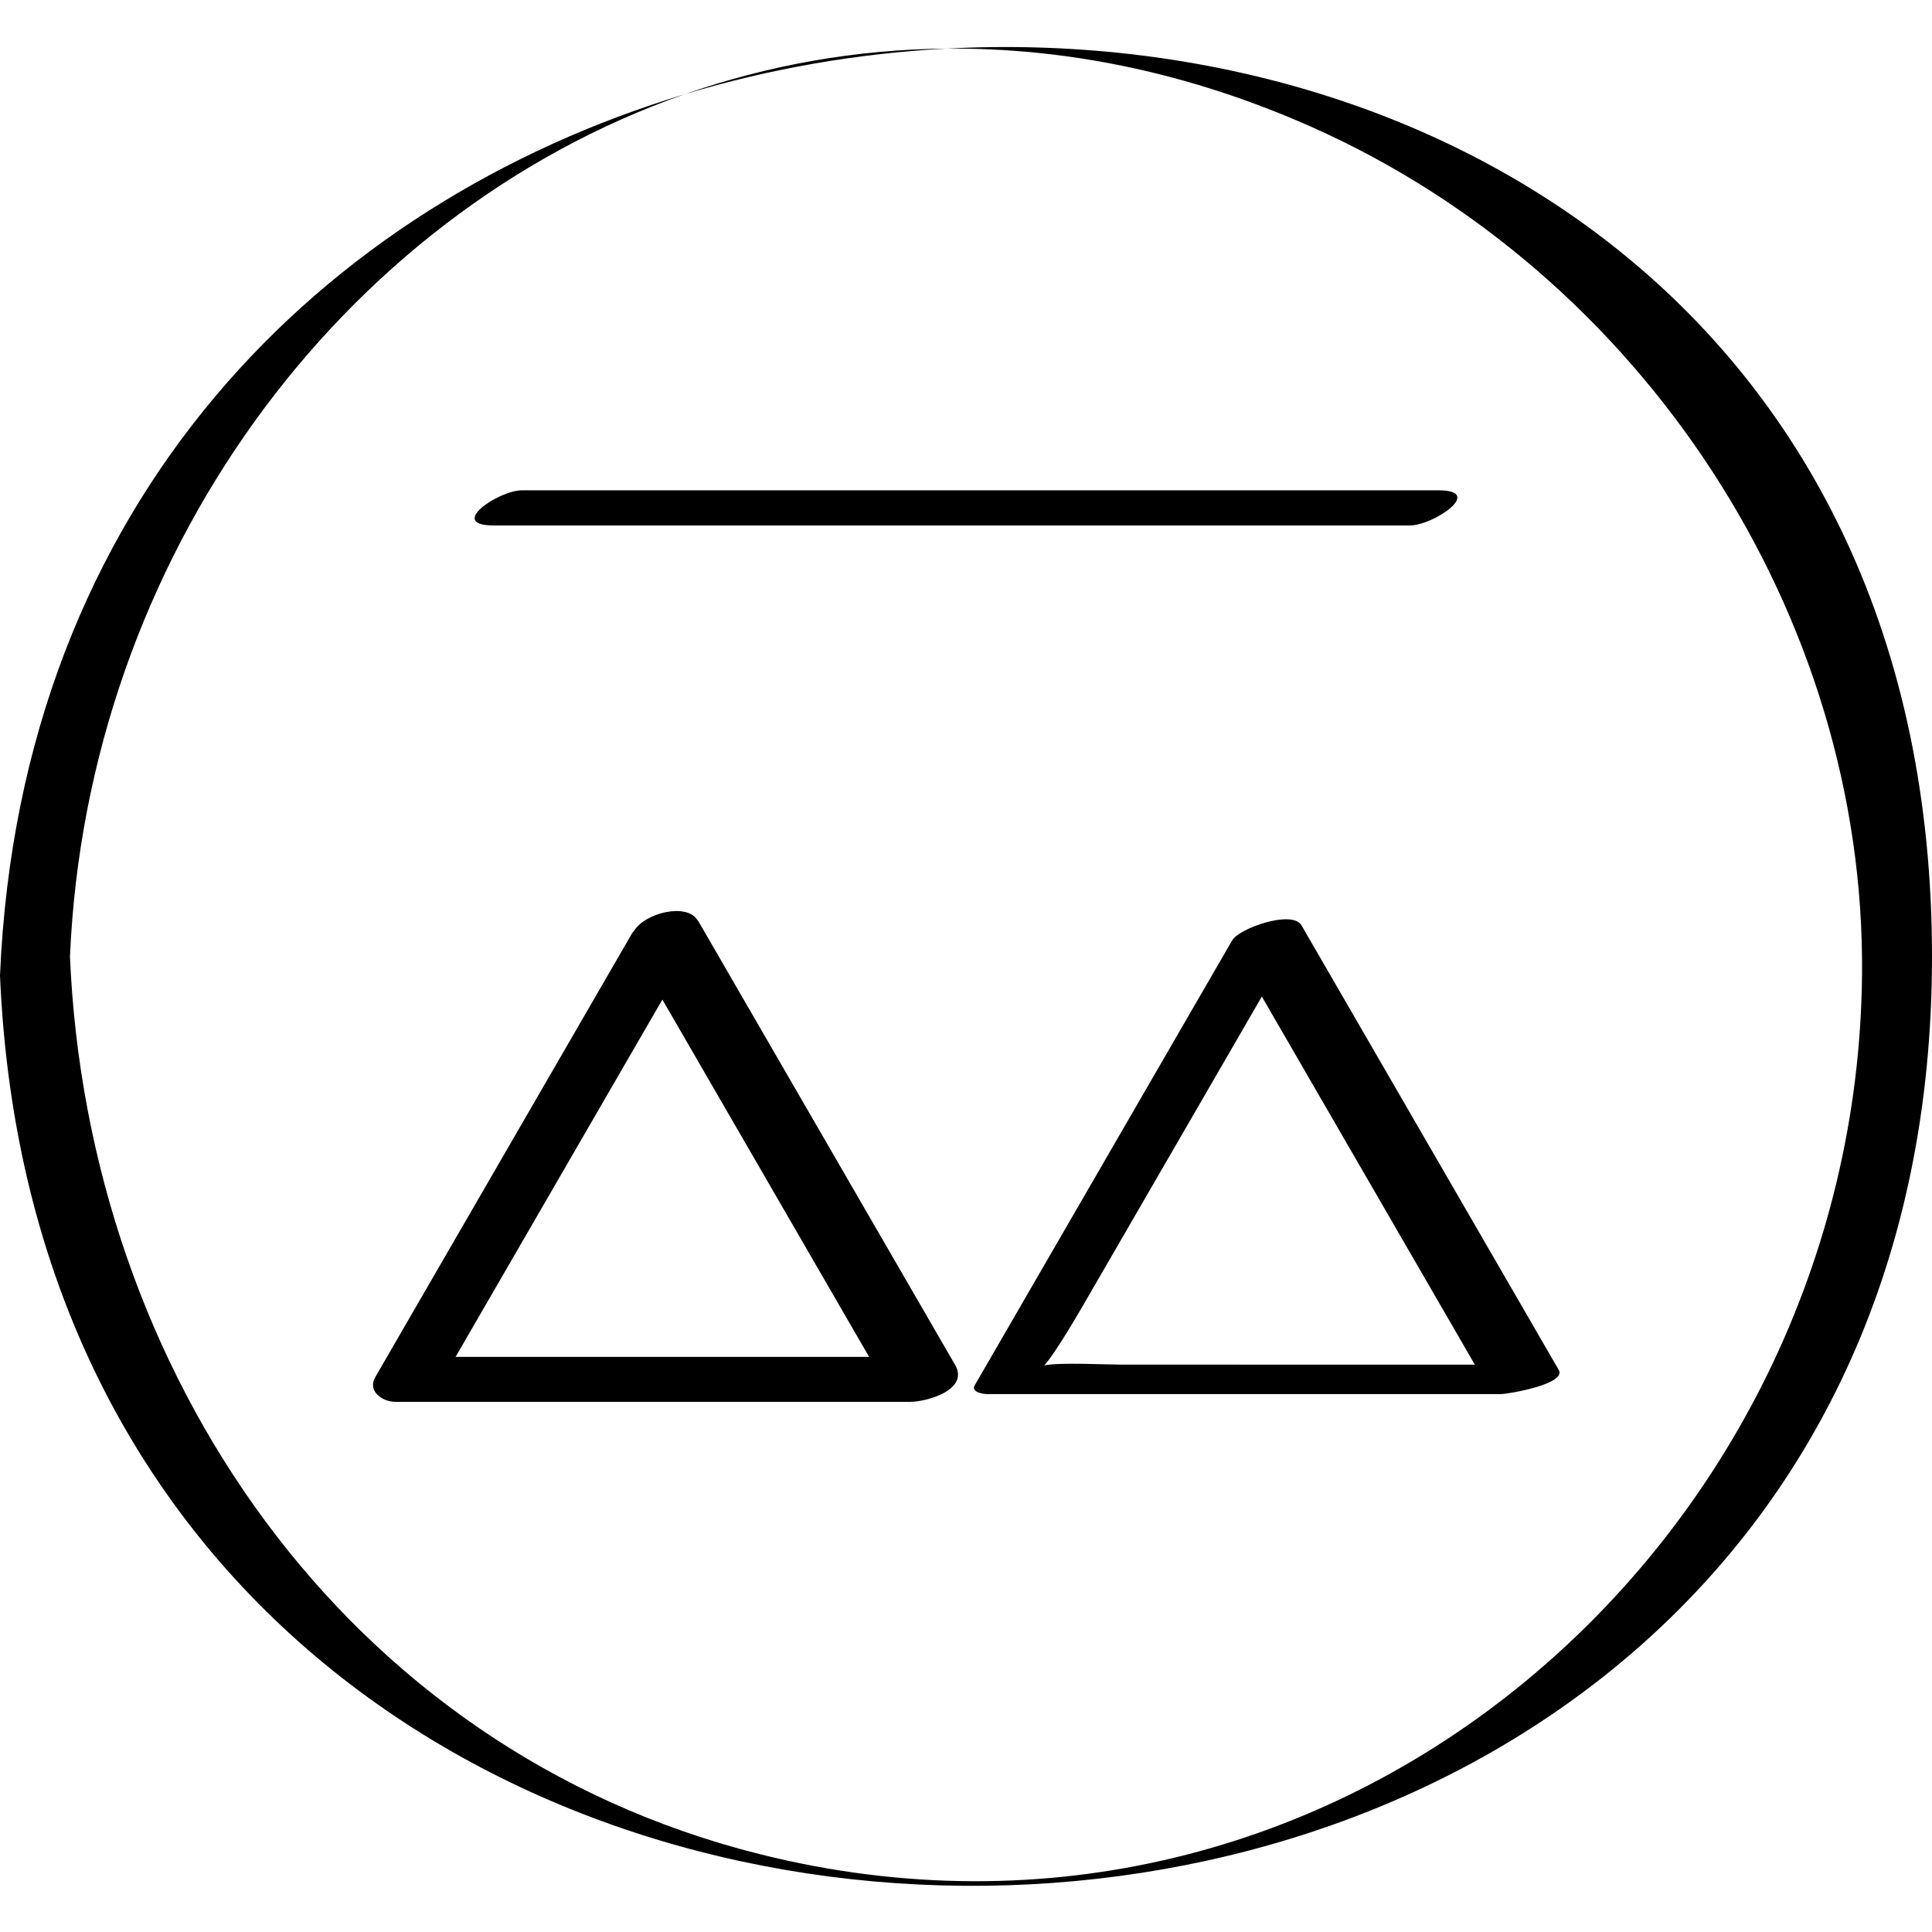
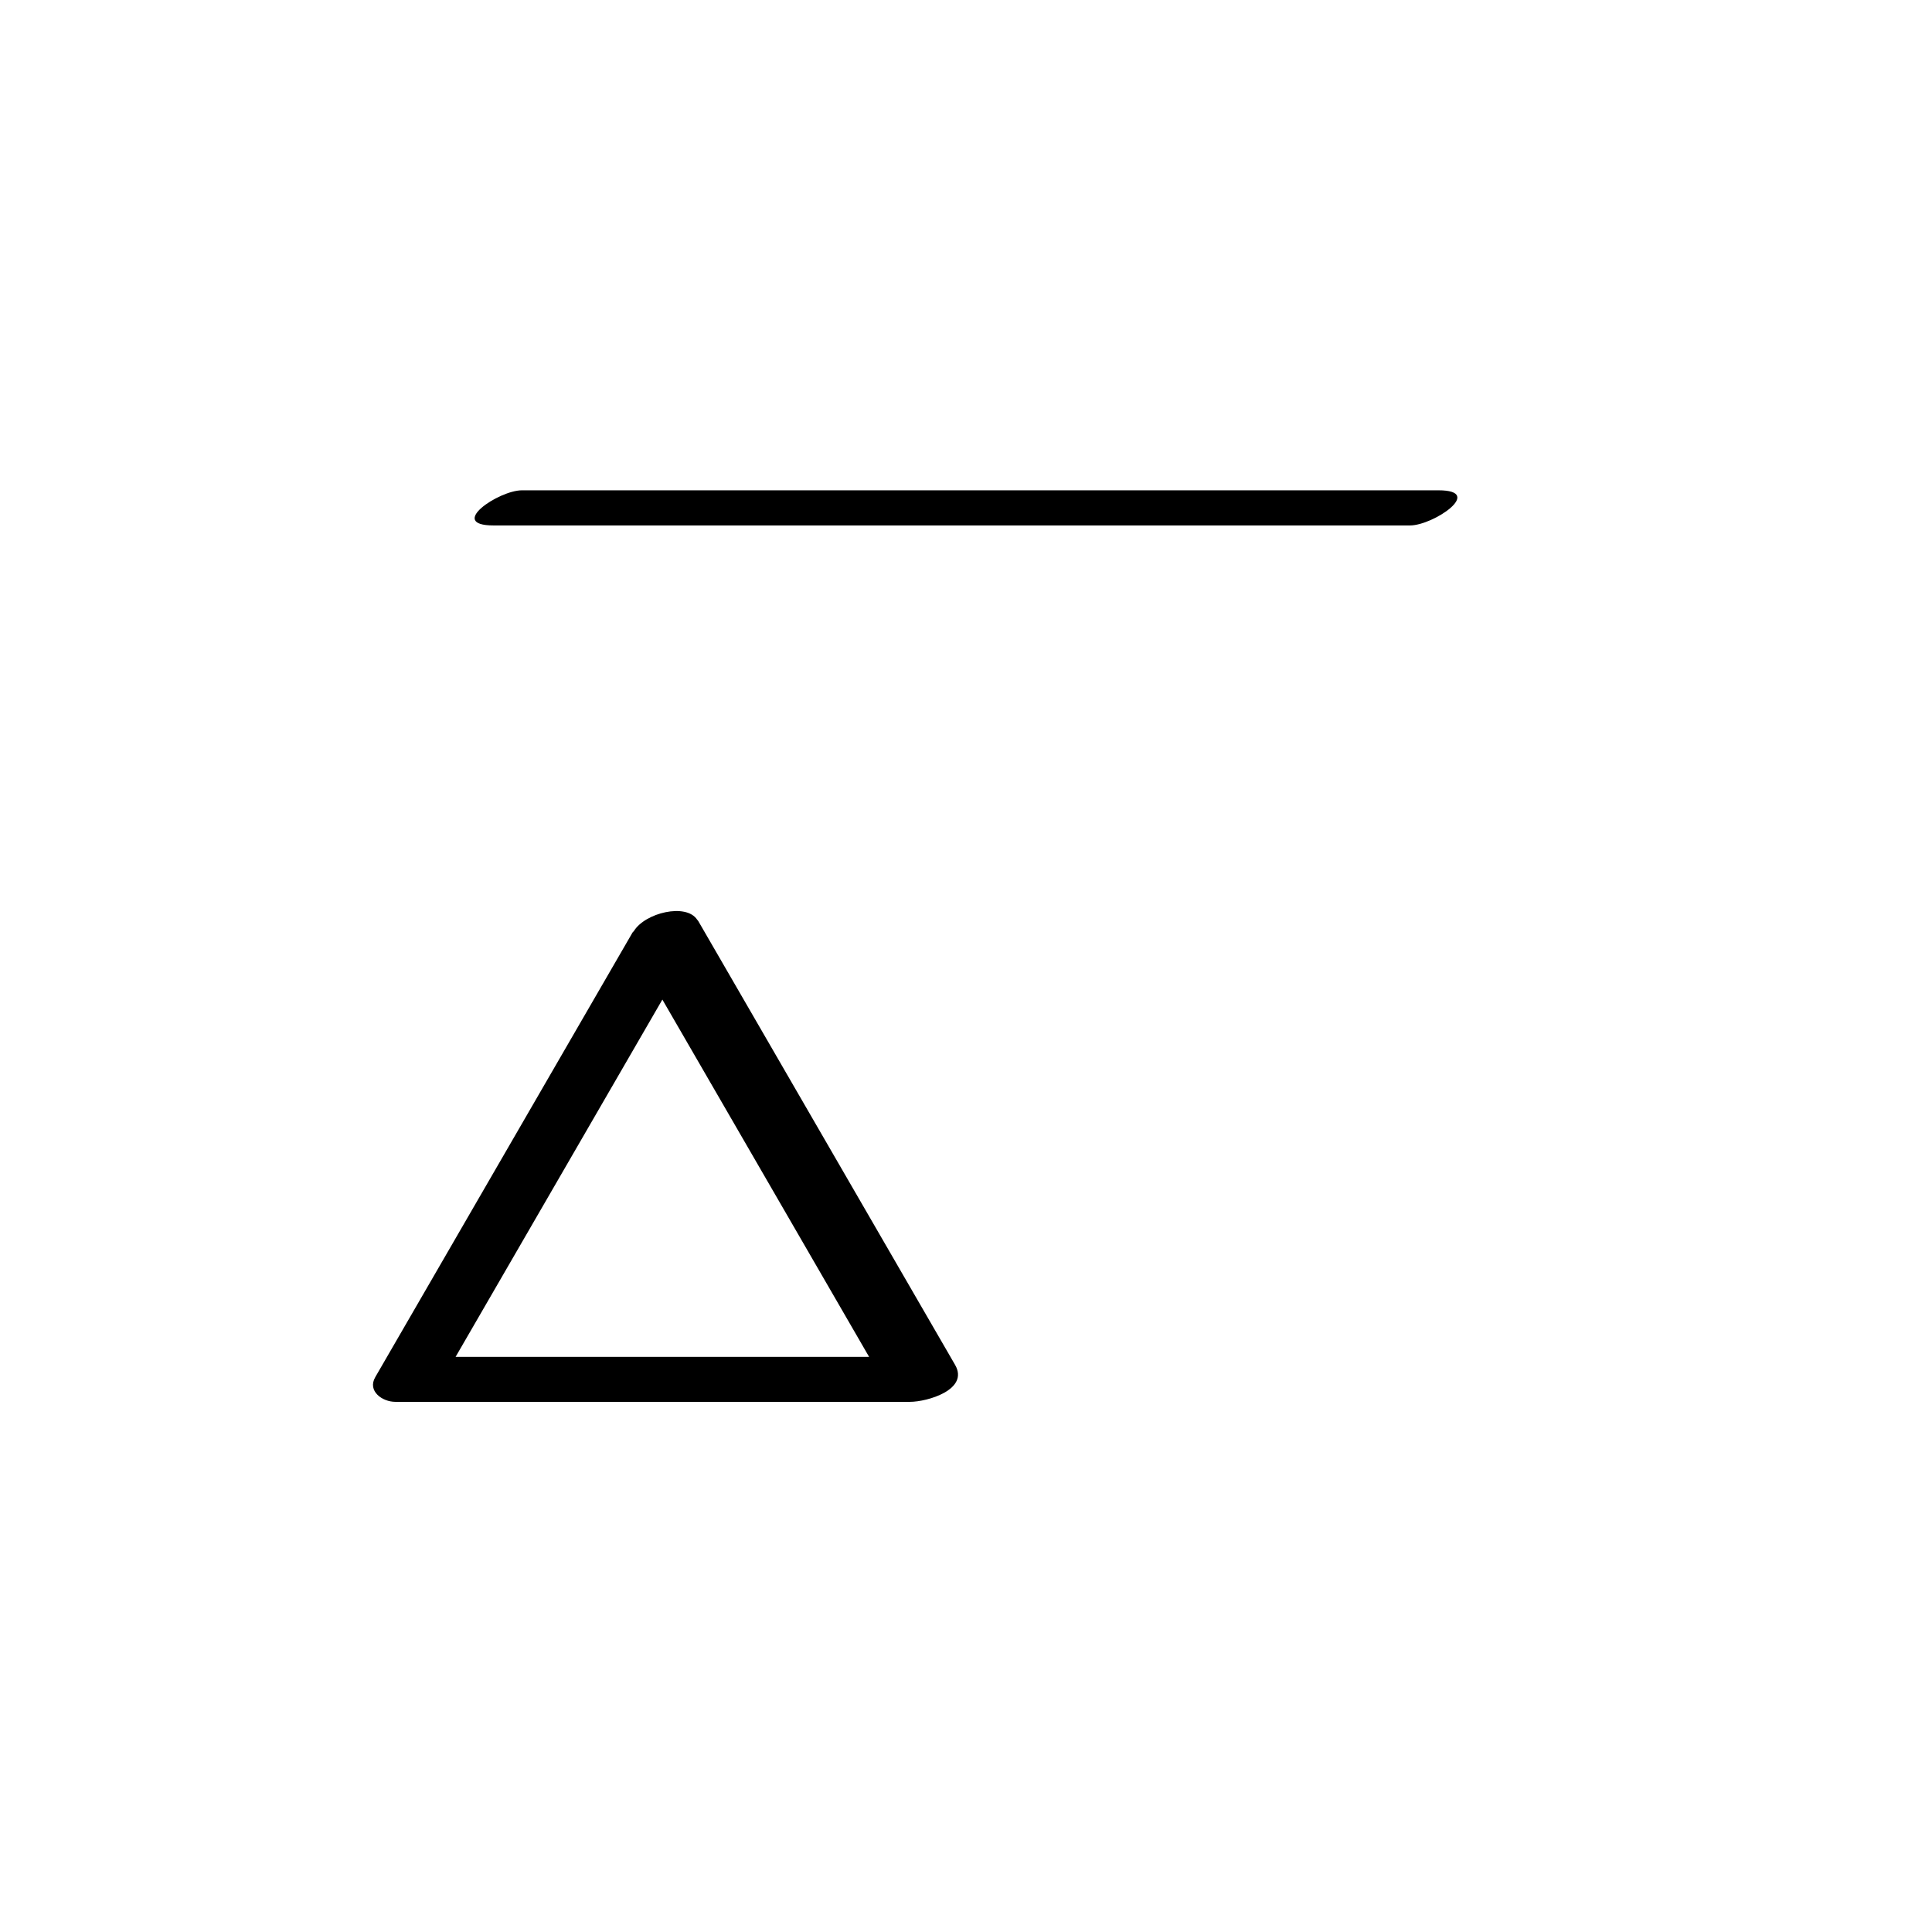
<svg xmlns="http://www.w3.org/2000/svg" enable-background="new 0 0 32 32" version="1.1" viewBox="0 0 32 32" xml:space="preserve">
  <g id="Abstract_Sketch">
    <g>
-       <path d="M11.341,1.561c1.41-0.426,2.869-0.678,4.336-0.756C14.167,0.818,12.711,1.082,11.341,1.561z" />
-       <path d="M32,15.846C32,5.28,23.785,0.375,15.677,0.805c1.958-0.016,4.004,0.386,6.068,1.307c5.444,2.429,9.159,8.064,9.096,14.045    c-0.099,9.385-8.693,16.951-18.255,14.554C5.694,28.983,1.451,22.697,1.159,15.846C1.44,9.251,5.642,3.557,11.341,1.561    C5.367,3.366,0.336,8.266,0,16.157C0.867,36.531,32,36.092,32,15.846z" />
      <path d="M6.549,23.219c2.841,0,5.681,0,8.522,0c0.288,0,0.986-0.202,0.748-0.613c-1.417-2.449-2.835-4.899-4.252-7.348    c-0.007-0.008-0.01-0.017-0.019-0.024c-0.182-0.281-0.865-0.116-1.05,0.189c-0.006,0.008-0.017,0.014-0.021,0.022    c-1.42,2.455-2.841,4.909-4.261,7.364C6.081,23.04,6.331,23.219,6.549,23.219z M10.971,16.556    c1.142,1.973,2.283,3.945,3.424,5.918c-2.283,0-4.566,0-6.849,0C8.688,20.501,9.829,18.528,10.971,16.556z" />
-       <path d="M20.408,15.579c-0.001,0.001-0.002,0.002-0.003,0.003c-1.42,2.455-2.841,4.909-4.261,7.364    c-0.065,0.112,0.14,0.144,0.198,0.144c2.841,0,5.681,0,8.522,0c0.114,0,1.088-0.166,0.954-0.399    c-1.42-2.455-2.841-4.909-4.261-7.364C21.403,15.061,20.505,15.383,20.408,15.579z M18.55,22.602    c-0.247,0-0.995-0.039-1.253,0.013c0.192-0.212,0.611-0.94,0.658-1.021c0.488-0.843,0.976-1.686,1.464-2.529    c0.494-0.853,0.987-1.706,1.481-2.559c1.176,2.032,2.352,4.065,3.528,6.097c-0.97,0-1.939,0-2.909,0    C20.529,22.602,19.539,22.602,18.55,22.602z" />
      <path d="M23.354,8.703c0.388,0,1.246-0.582,0.471-0.582c-5.06,0-10.12,0-15.179,0c-0.388,0-1.246,0.582-0.471,0.582    C13.235,8.703,18.294,8.703,23.354,8.703z" />
    </g>
  </g>
</svg>